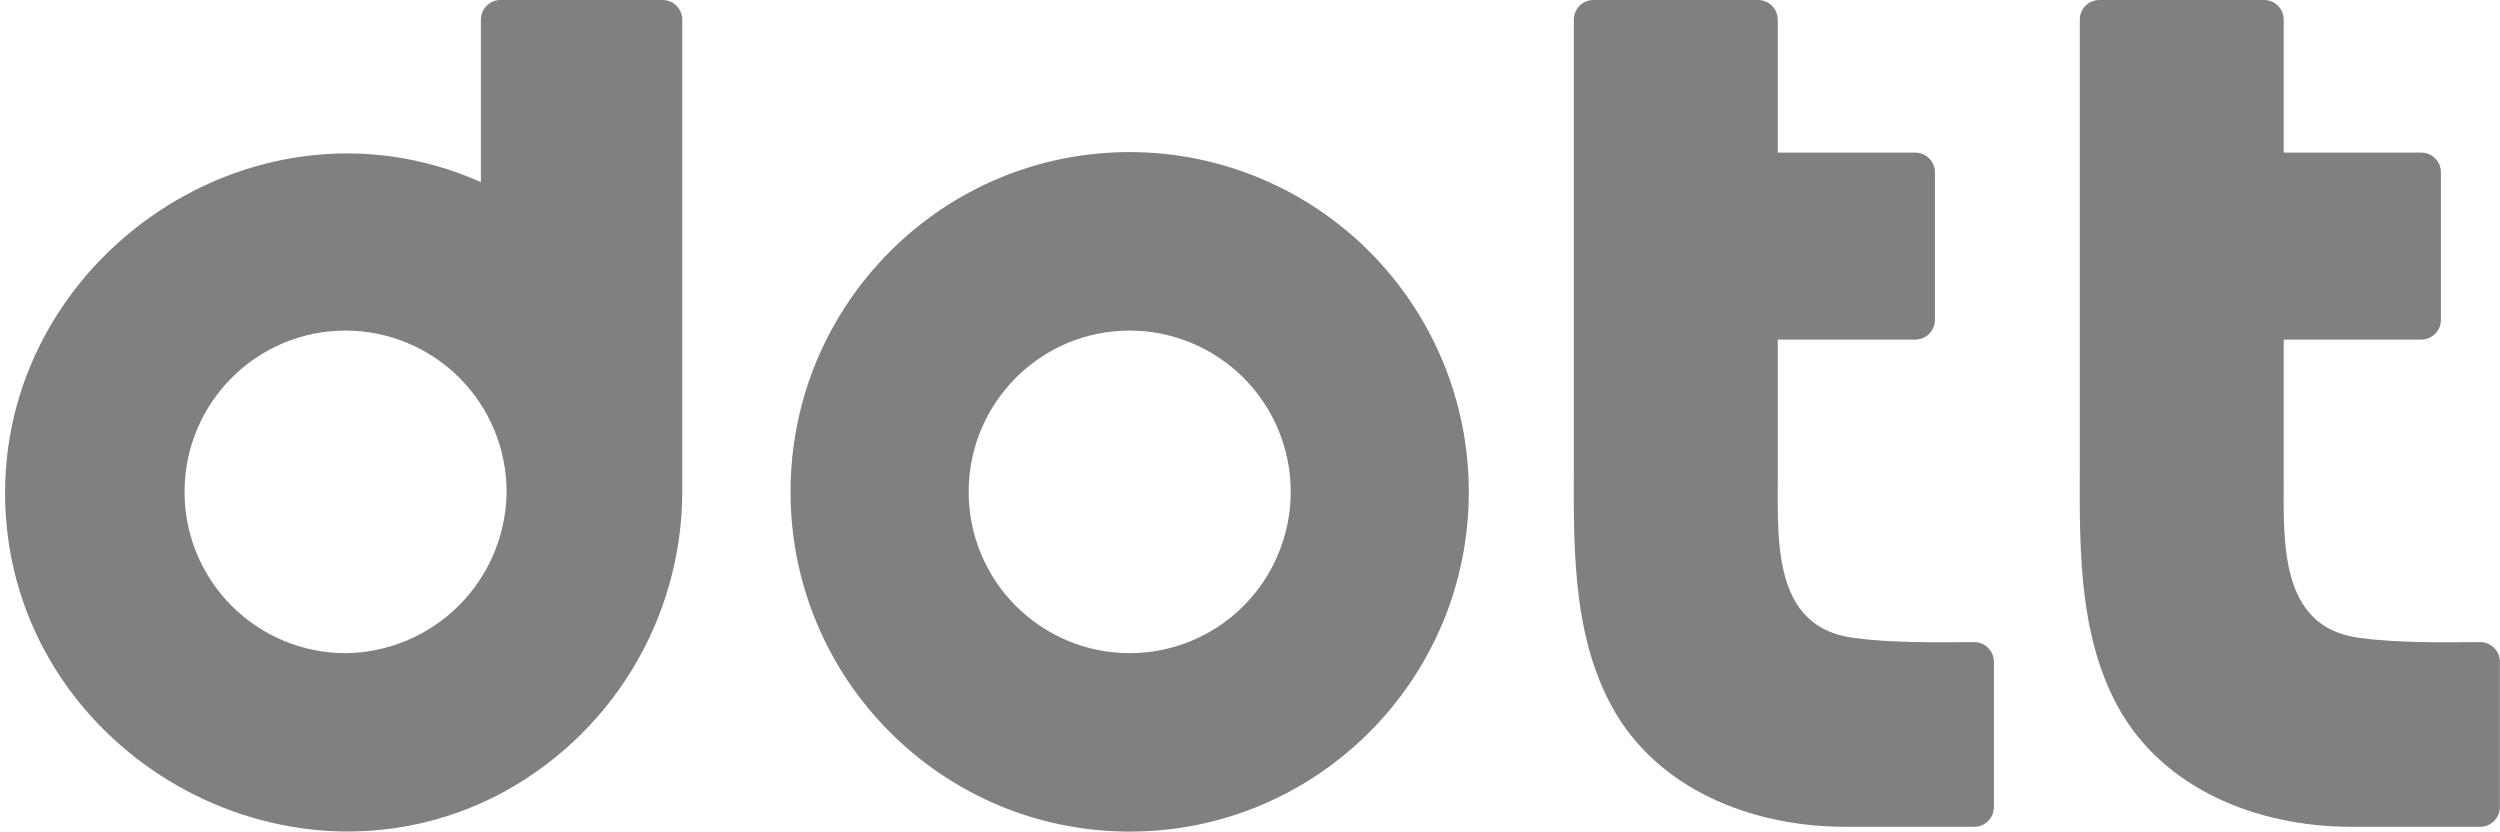
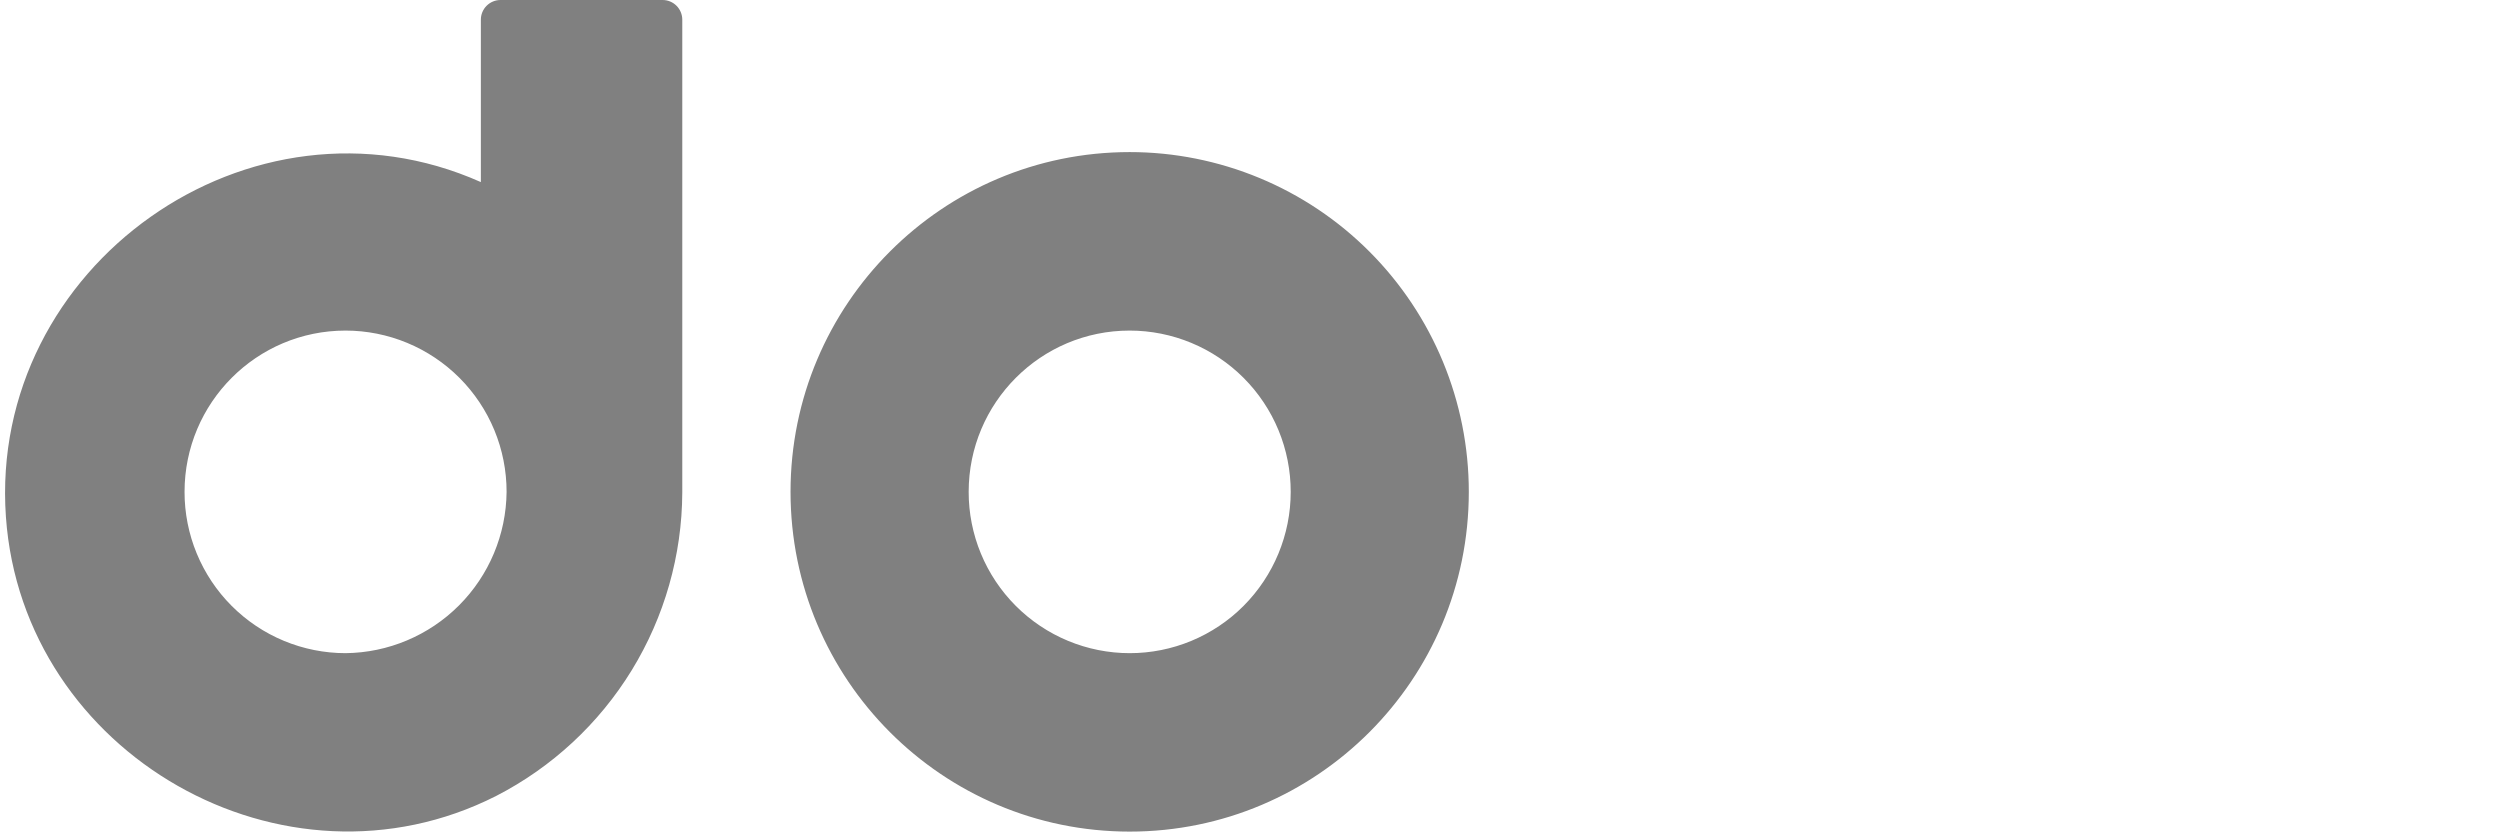
<svg xmlns="http://www.w3.org/2000/svg" fill="none" height="160" viewBox="0 0 481 160" width="481">
-   <path clip-rule="evenodd" d="M356.477 122.709C341.192 120.612 342.038 104.386 342.038 92.007V65.335H368.503C369 65.334 369.492 65.236 369.951 65.045C370.409 64.854 370.826 64.575 371.177 64.223C371.528 63.871 371.806 63.453 371.995 62.994C372.185 62.535 372.282 62.043 372.281 61.546V33.148C372.282 32.651 372.185 32.159 371.995 31.699C371.806 31.24 371.528 30.823 371.177 30.471C370.826 30.119 370.409 29.84 369.951 29.649C369.492 29.458 369 29.359 368.503 29.358H342.038V3.789C342.038 2.788 341.642 1.828 340.937 1.118C340.231 0.408 339.273 0.006 338.272 1.73728e-05H306.583C306.087 -0.001 305.596 0.096 305.138 0.286C304.68 0.475 304.264 0.753 303.914 1.103C303.563 1.454 303.285 1.87 303.096 2.328C302.907 2.786 302.81 3.276 302.81 3.772V87.612C302.81 103.661 302.159 121.32 310.104 135.905C318.775 151.827 336.9 158.948 354.516 159.074H379.849C380.852 159.073 381.813 158.673 382.521 157.964C383.229 157.255 383.627 156.293 383.627 155.291V127.332C383.627 126.834 383.529 126.34 383.338 125.88C383.147 125.419 382.866 125.001 382.513 124.649C382.16 124.297 381.741 124.018 381.28 123.829C380.819 123.639 380.325 123.542 379.826 123.543C372.173 123.601 363.719 123.709 356.477 122.709ZM453.824 122.709C438.546 120.612 439.386 104.386 439.386 92.007V65.335H465.85C466.347 65.334 466.839 65.236 467.298 65.045C467.757 64.854 468.173 64.575 468.524 64.223C468.875 63.871 469.153 63.453 469.343 62.994C469.532 62.535 469.629 62.043 469.629 61.546V33.148C469.63 32.145 469.234 31.183 468.526 30.473C467.819 29.762 466.859 29.361 465.856 29.358H439.386V3.789C439.386 2.787 438.989 1.826 438.282 1.116C437.575 0.406 436.615 0.005 435.613 1.73728e-05H403.936C403.439 -0.001 402.946 0.095 402.486 0.285C402.026 0.475 401.608 0.753 401.257 1.105C400.905 1.456 400.627 1.874 400.437 2.334C400.247 2.793 400.15 3.286 400.152 3.783V87.607C400.152 103.661 399.506 121.32 407.451 135.905C416.122 151.827 434.247 158.948 451.864 159.074H477.191C478.194 159.074 479.157 158.676 479.866 157.966C480.576 157.256 480.975 156.294 480.975 155.291V127.332C480.975 126.834 480.876 126.34 480.685 125.88C480.494 125.419 480.214 125.001 479.861 124.649C479.508 124.297 479.088 124.018 478.627 123.829C478.166 123.639 477.672 123.542 477.174 123.543C469.514 123.601 461.072 123.709 453.824 122.709Z" fill="#808080" fill-rule="evenodd" />
  <path d="M217.352 29.261C181.313 29.261 152.099 58.528 152.099 94.631C152.099 130.733 181.313 160 217.352 160C253.385 160 282.599 130.739 282.599 94.631C282.599 77.302 275.725 60.681 263.485 48.413C257.432 42.346 250.241 37.532 242.325 34.246C234.409 30.961 225.923 29.263 217.352 29.261ZM217.352 125.669C213.28 125.666 209.248 124.86 205.488 123.298C201.727 121.737 198.311 119.45 195.434 116.568C192.557 113.687 190.276 110.267 188.721 106.503C187.166 102.74 186.368 98.708 186.372 94.636C186.372 77.491 200.239 63.603 217.352 63.603C221.424 63.607 225.456 64.413 229.216 65.974C232.977 67.536 236.393 69.823 239.27 72.705C242.147 75.586 244.428 79.006 245.983 82.769C247.538 86.532 248.336 90.565 248.332 94.636C248.332 102.866 245.063 110.753 239.255 116.582C236.381 119.463 232.967 121.748 229.209 123.307C225.45 124.866 221.421 125.669 217.352 125.669ZM92.517 3.789V35.034C48.247 15.316 -2.258 51.167 1.137 99.443C4.361 145.186 54.666 173.836 95.472 153.136C106.21 147.616 115.226 139.254 121.539 128.963C127.851 118.672 131.217 106.846 131.271 94.773V3.789C131.271 3.292 131.174 2.799 130.984 2.34C130.794 1.88 130.516 1.462 130.164 1.11C129.813 0.758 129.396 0.479 128.936 0.289C128.477 0.098 127.984 1.68054e-05 127.487 1.73728e-05H96.301C95.803 1.68054e-05 95.311 0.098 94.852 0.289C94.392 0.479 93.975 0.758 93.623 1.11C93.272 1.462 92.993 1.88 92.803 2.34C92.614 2.799 92.516 3.292 92.517 3.789ZM66.487 125.669C62.415 125.666 58.383 124.86 54.622 123.298C50.862 121.737 47.445 119.45 44.569 116.568C41.692 113.687 39.411 110.267 37.856 106.503C36.301 102.74 35.503 98.708 35.507 94.636C35.507 77.491 49.379 63.603 66.487 63.603C70.559 63.607 74.59 64.413 78.351 65.974C82.112 67.536 85.528 69.823 88.405 72.705C91.282 75.586 93.562 79.006 95.117 82.769C96.672 86.532 97.471 90.565 97.467 94.636C97.392 102.834 94.106 110.676 88.314 116.478C82.522 122.28 74.685 125.58 66.487 125.669Z" fill="#808080" />
</svg>